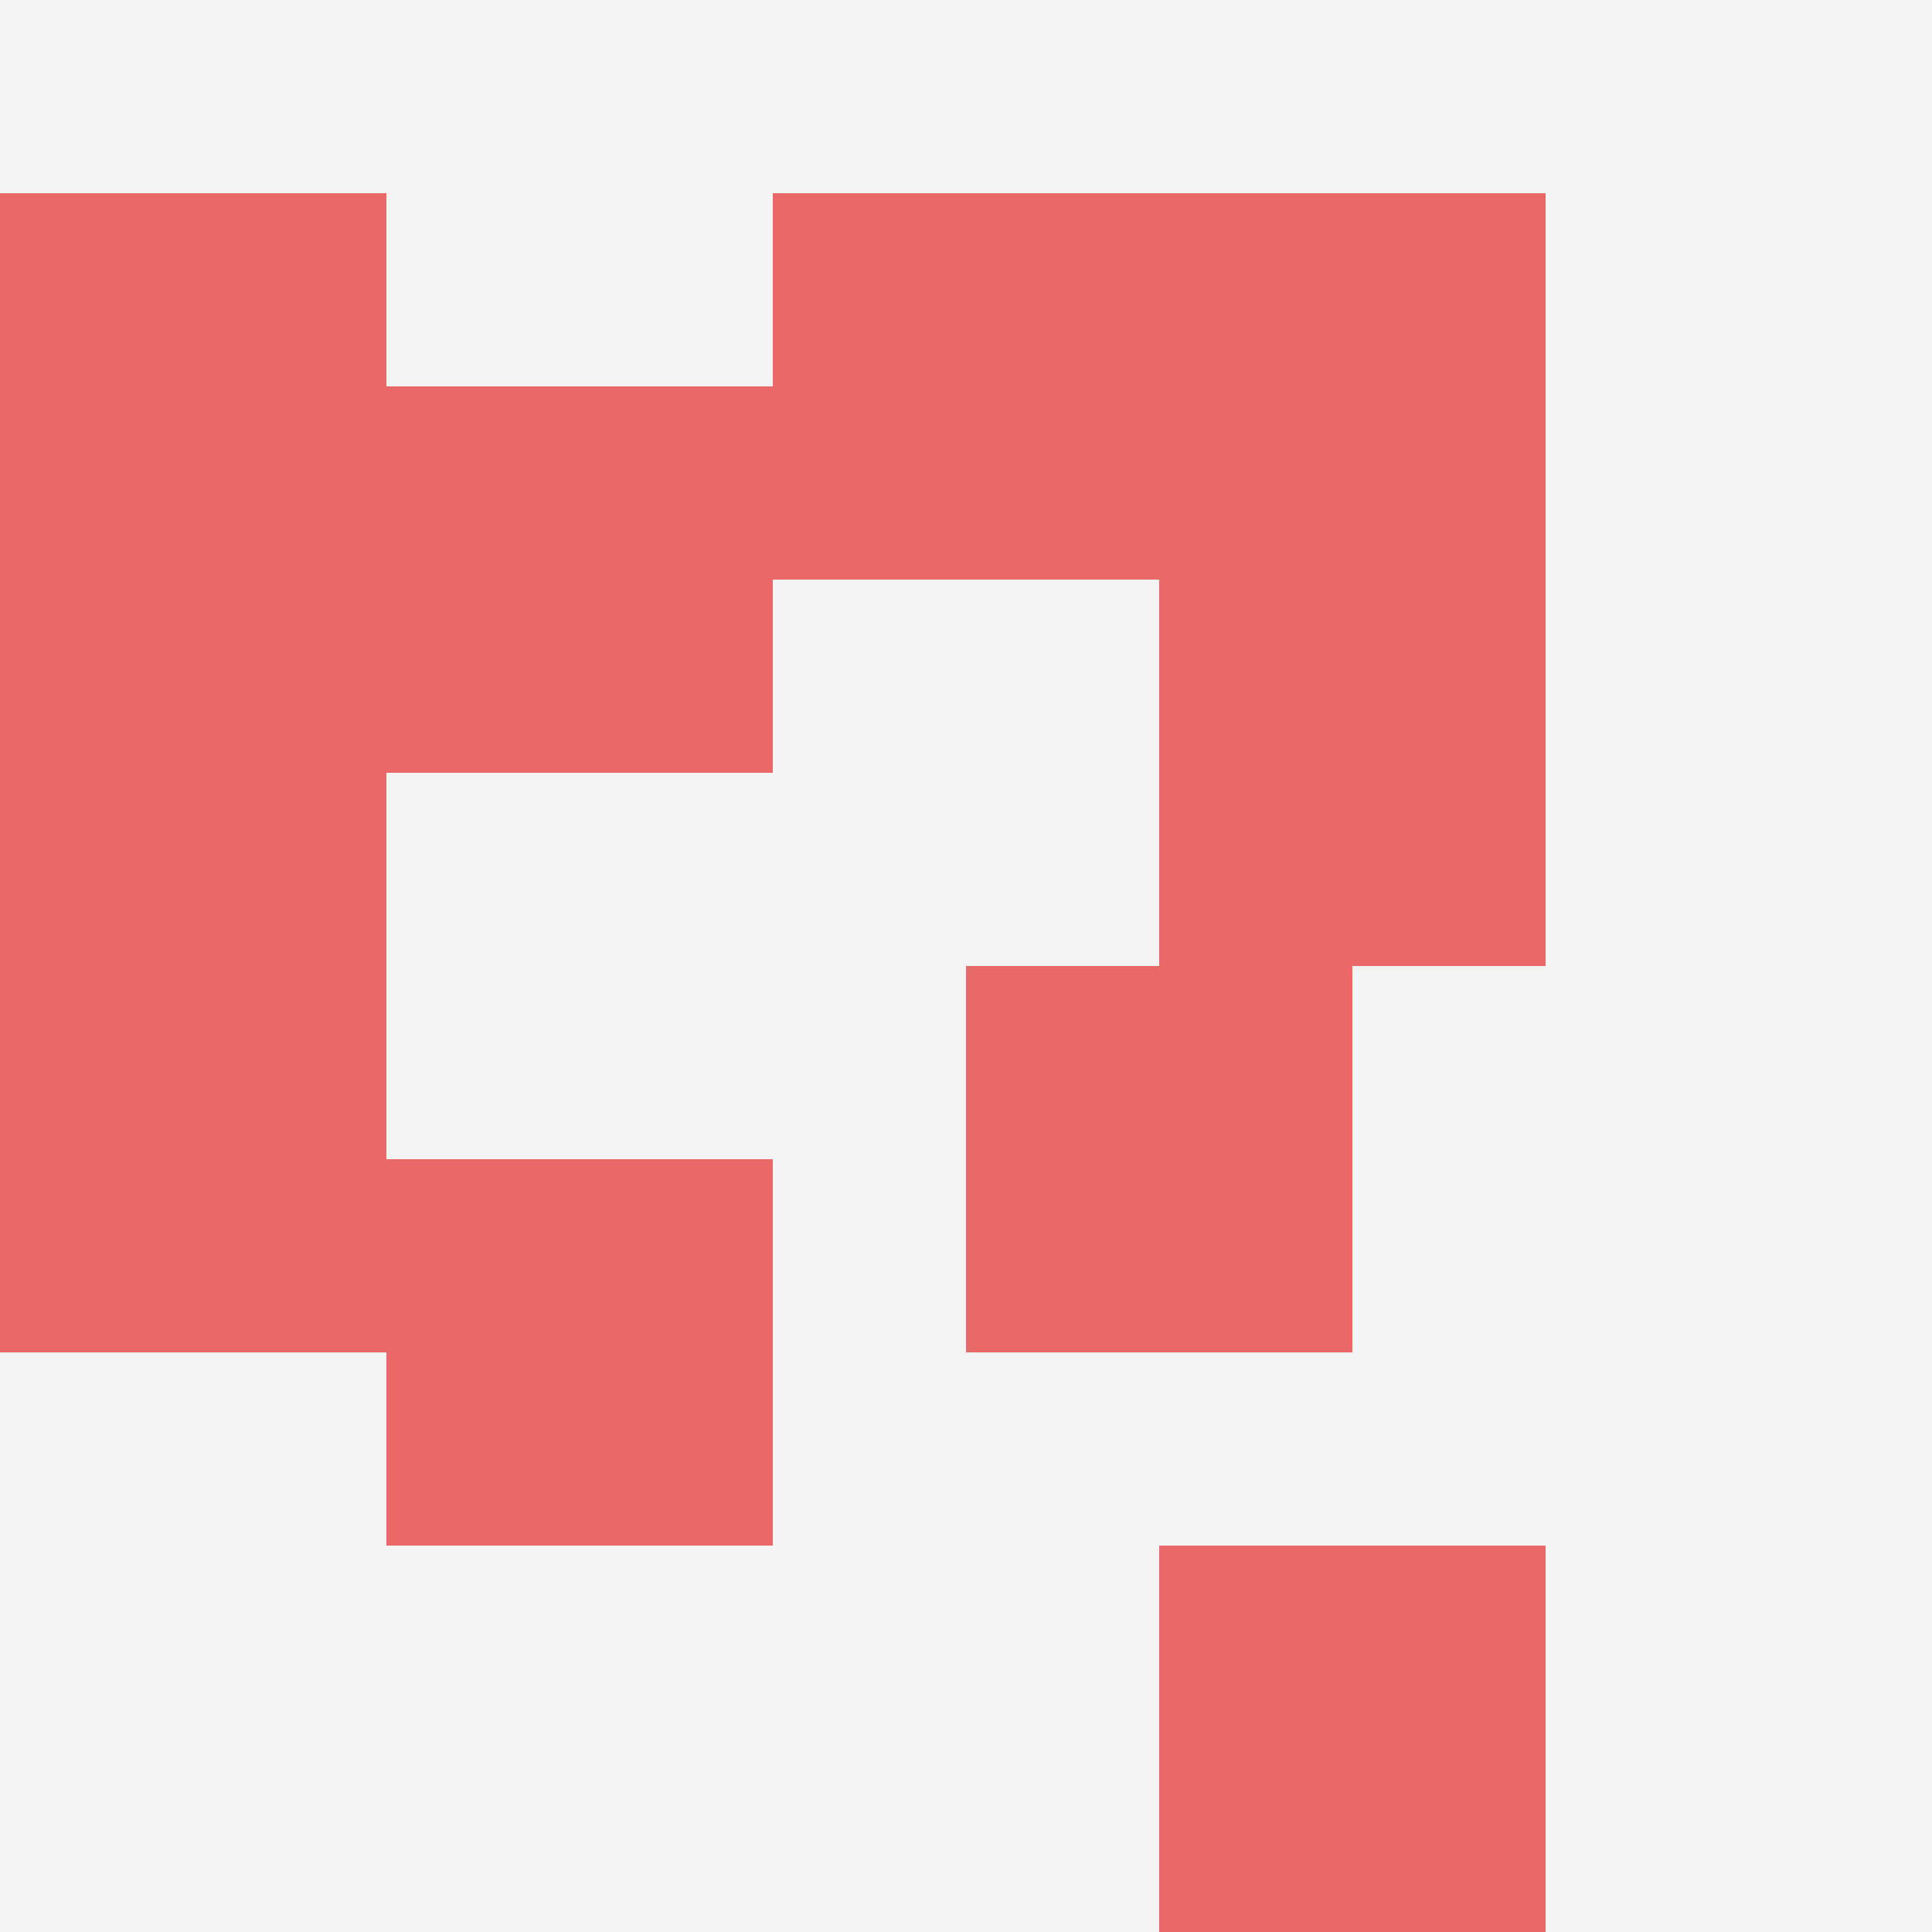
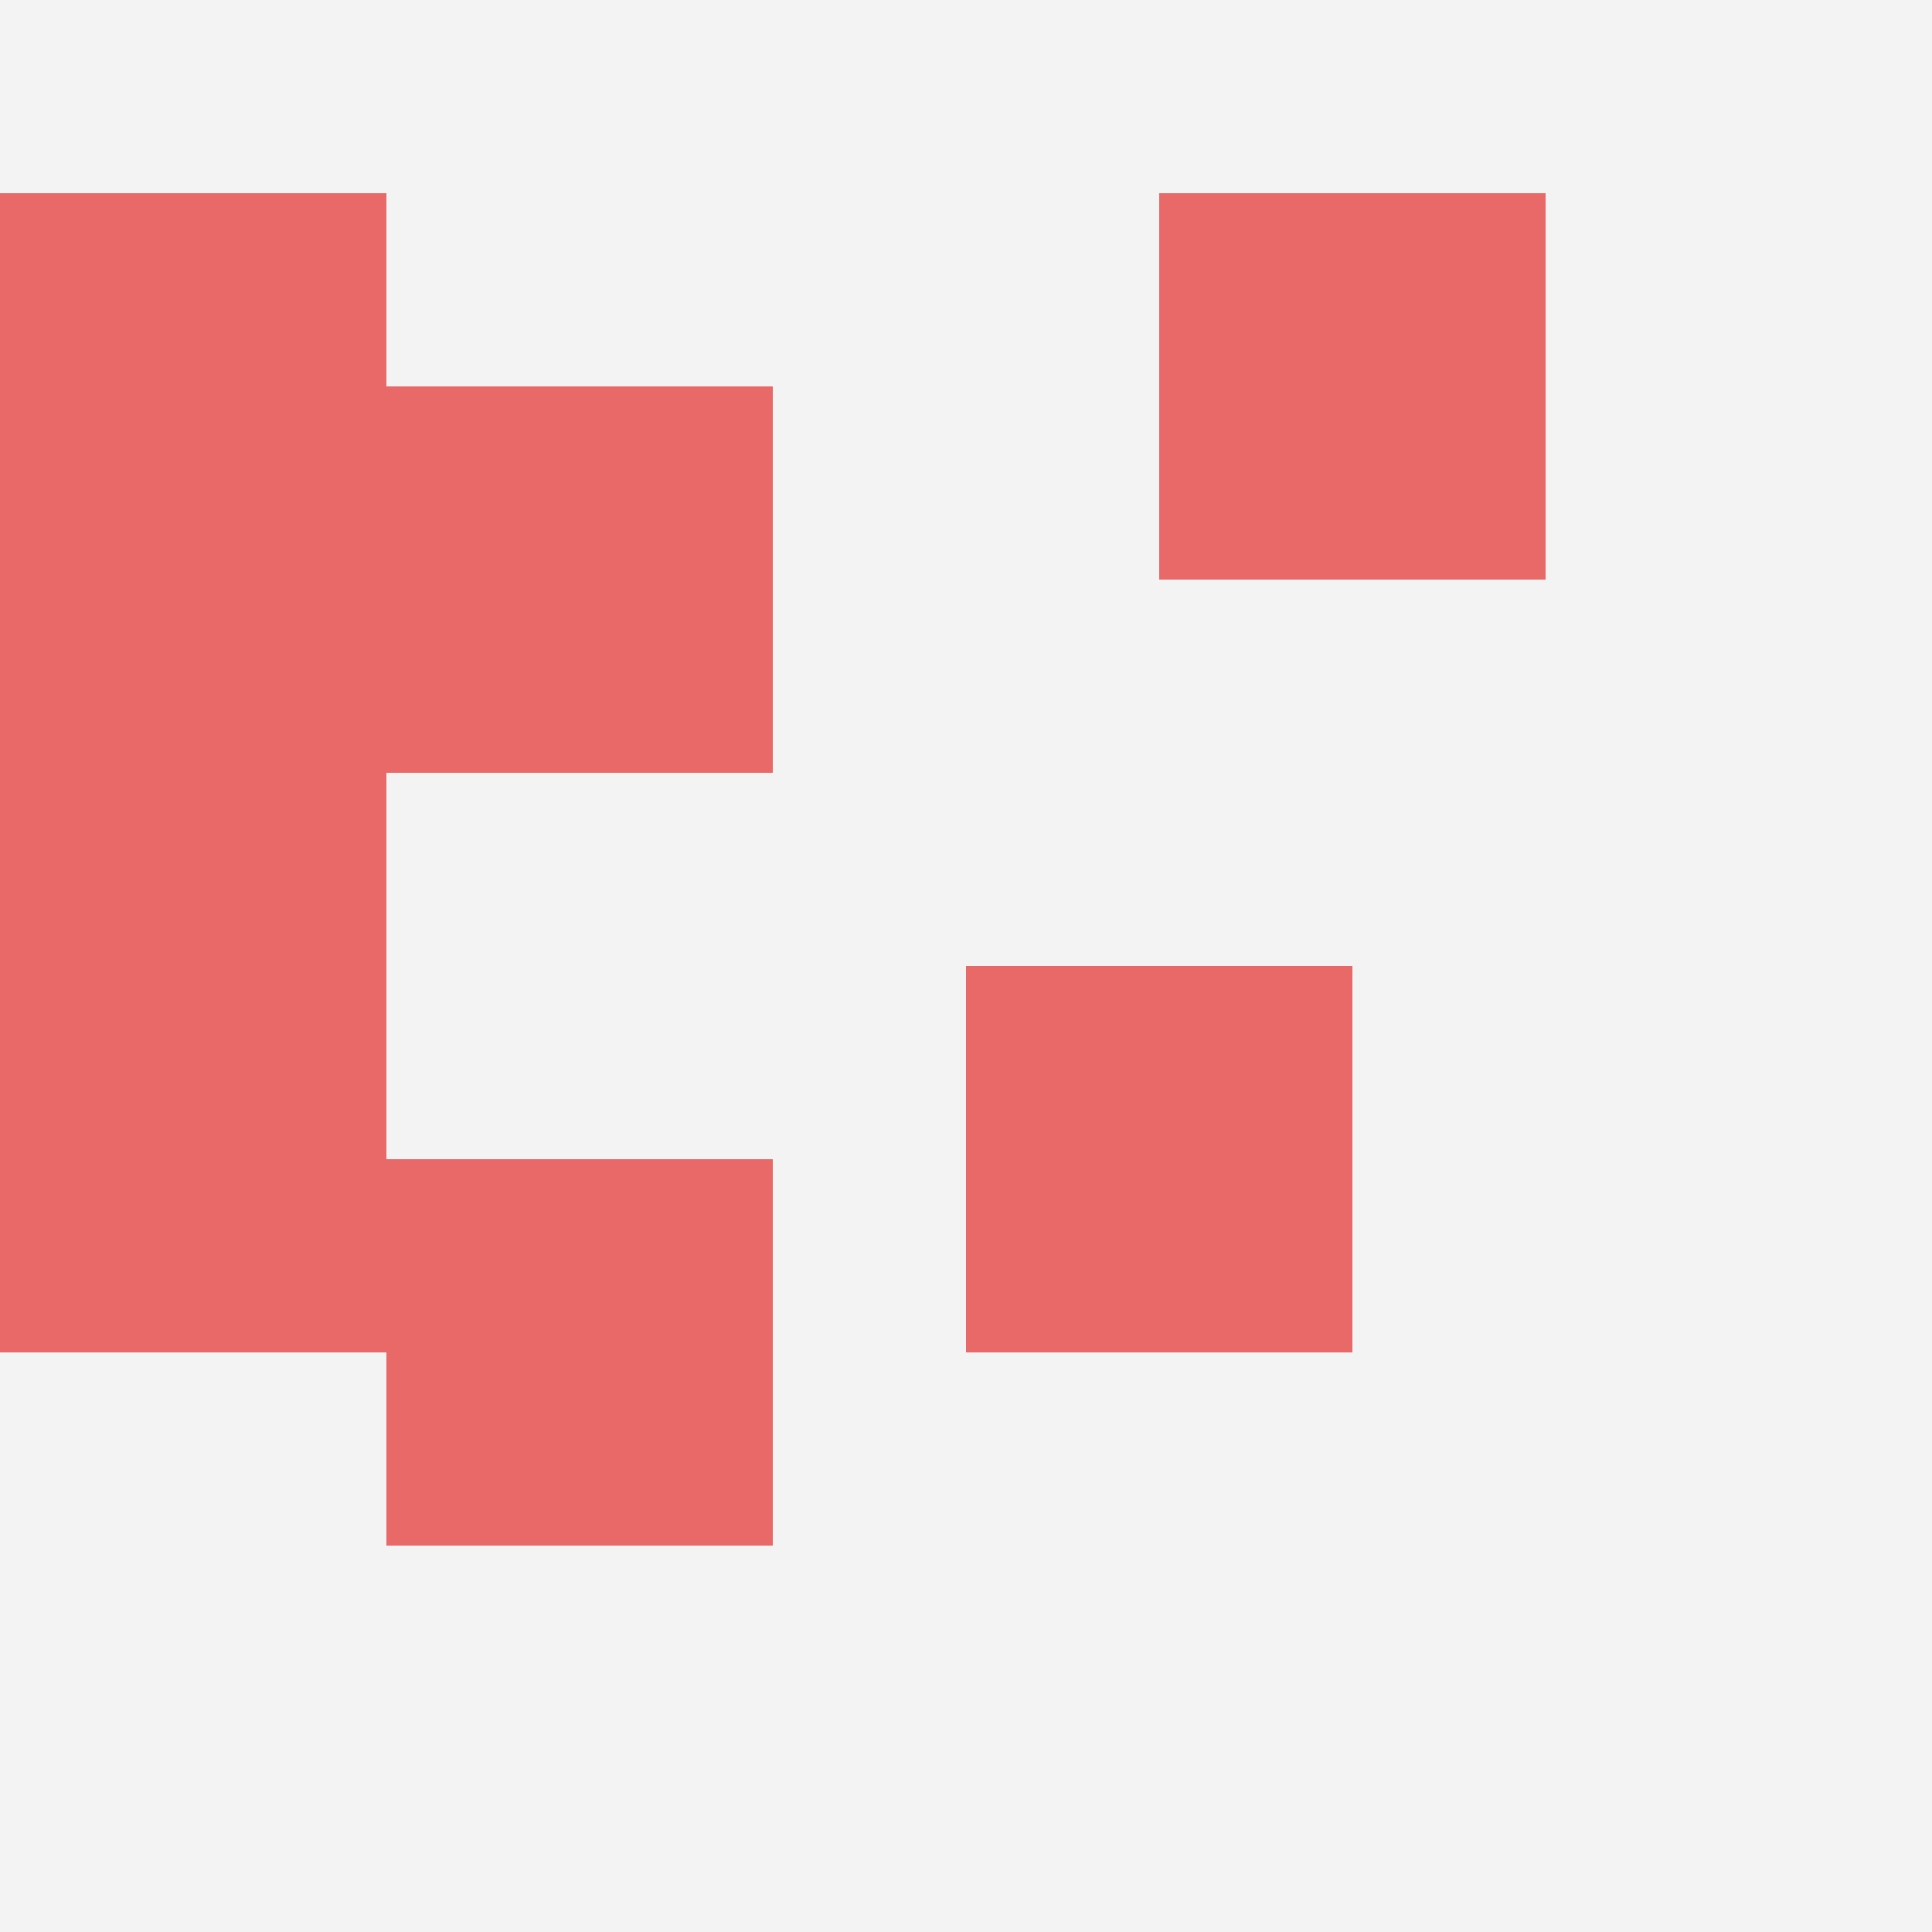
<svg xmlns="http://www.w3.org/2000/svg" id="ten-svg" preserveAspectRatio="xMinYMin meet" viewBox="0 0 10 10">
  <rect x="0" y="0" width="10" height="10" fill="#F3F3F3" />
  <rect class="t" x="0" y="3" />
  <rect class="t" x="2" y="2" />
  <rect class="t" x="5" y="5" />
-   <rect class="t" x="6" y="3" />
-   <rect class="t" x="4" y="1" />
-   <rect class="t" x="6" y="8" />
  <rect class="t" x="2" y="6" />
  <rect class="t" x="6" y="1" />
  <rect class="t" x="0" y="5" />
  <rect class="t" x="0" y="1" />
  <style>.t{width:2px;height:2px;fill:#E96868} #ten-svg{shape-rendering:crispedges;}</style>
</svg>